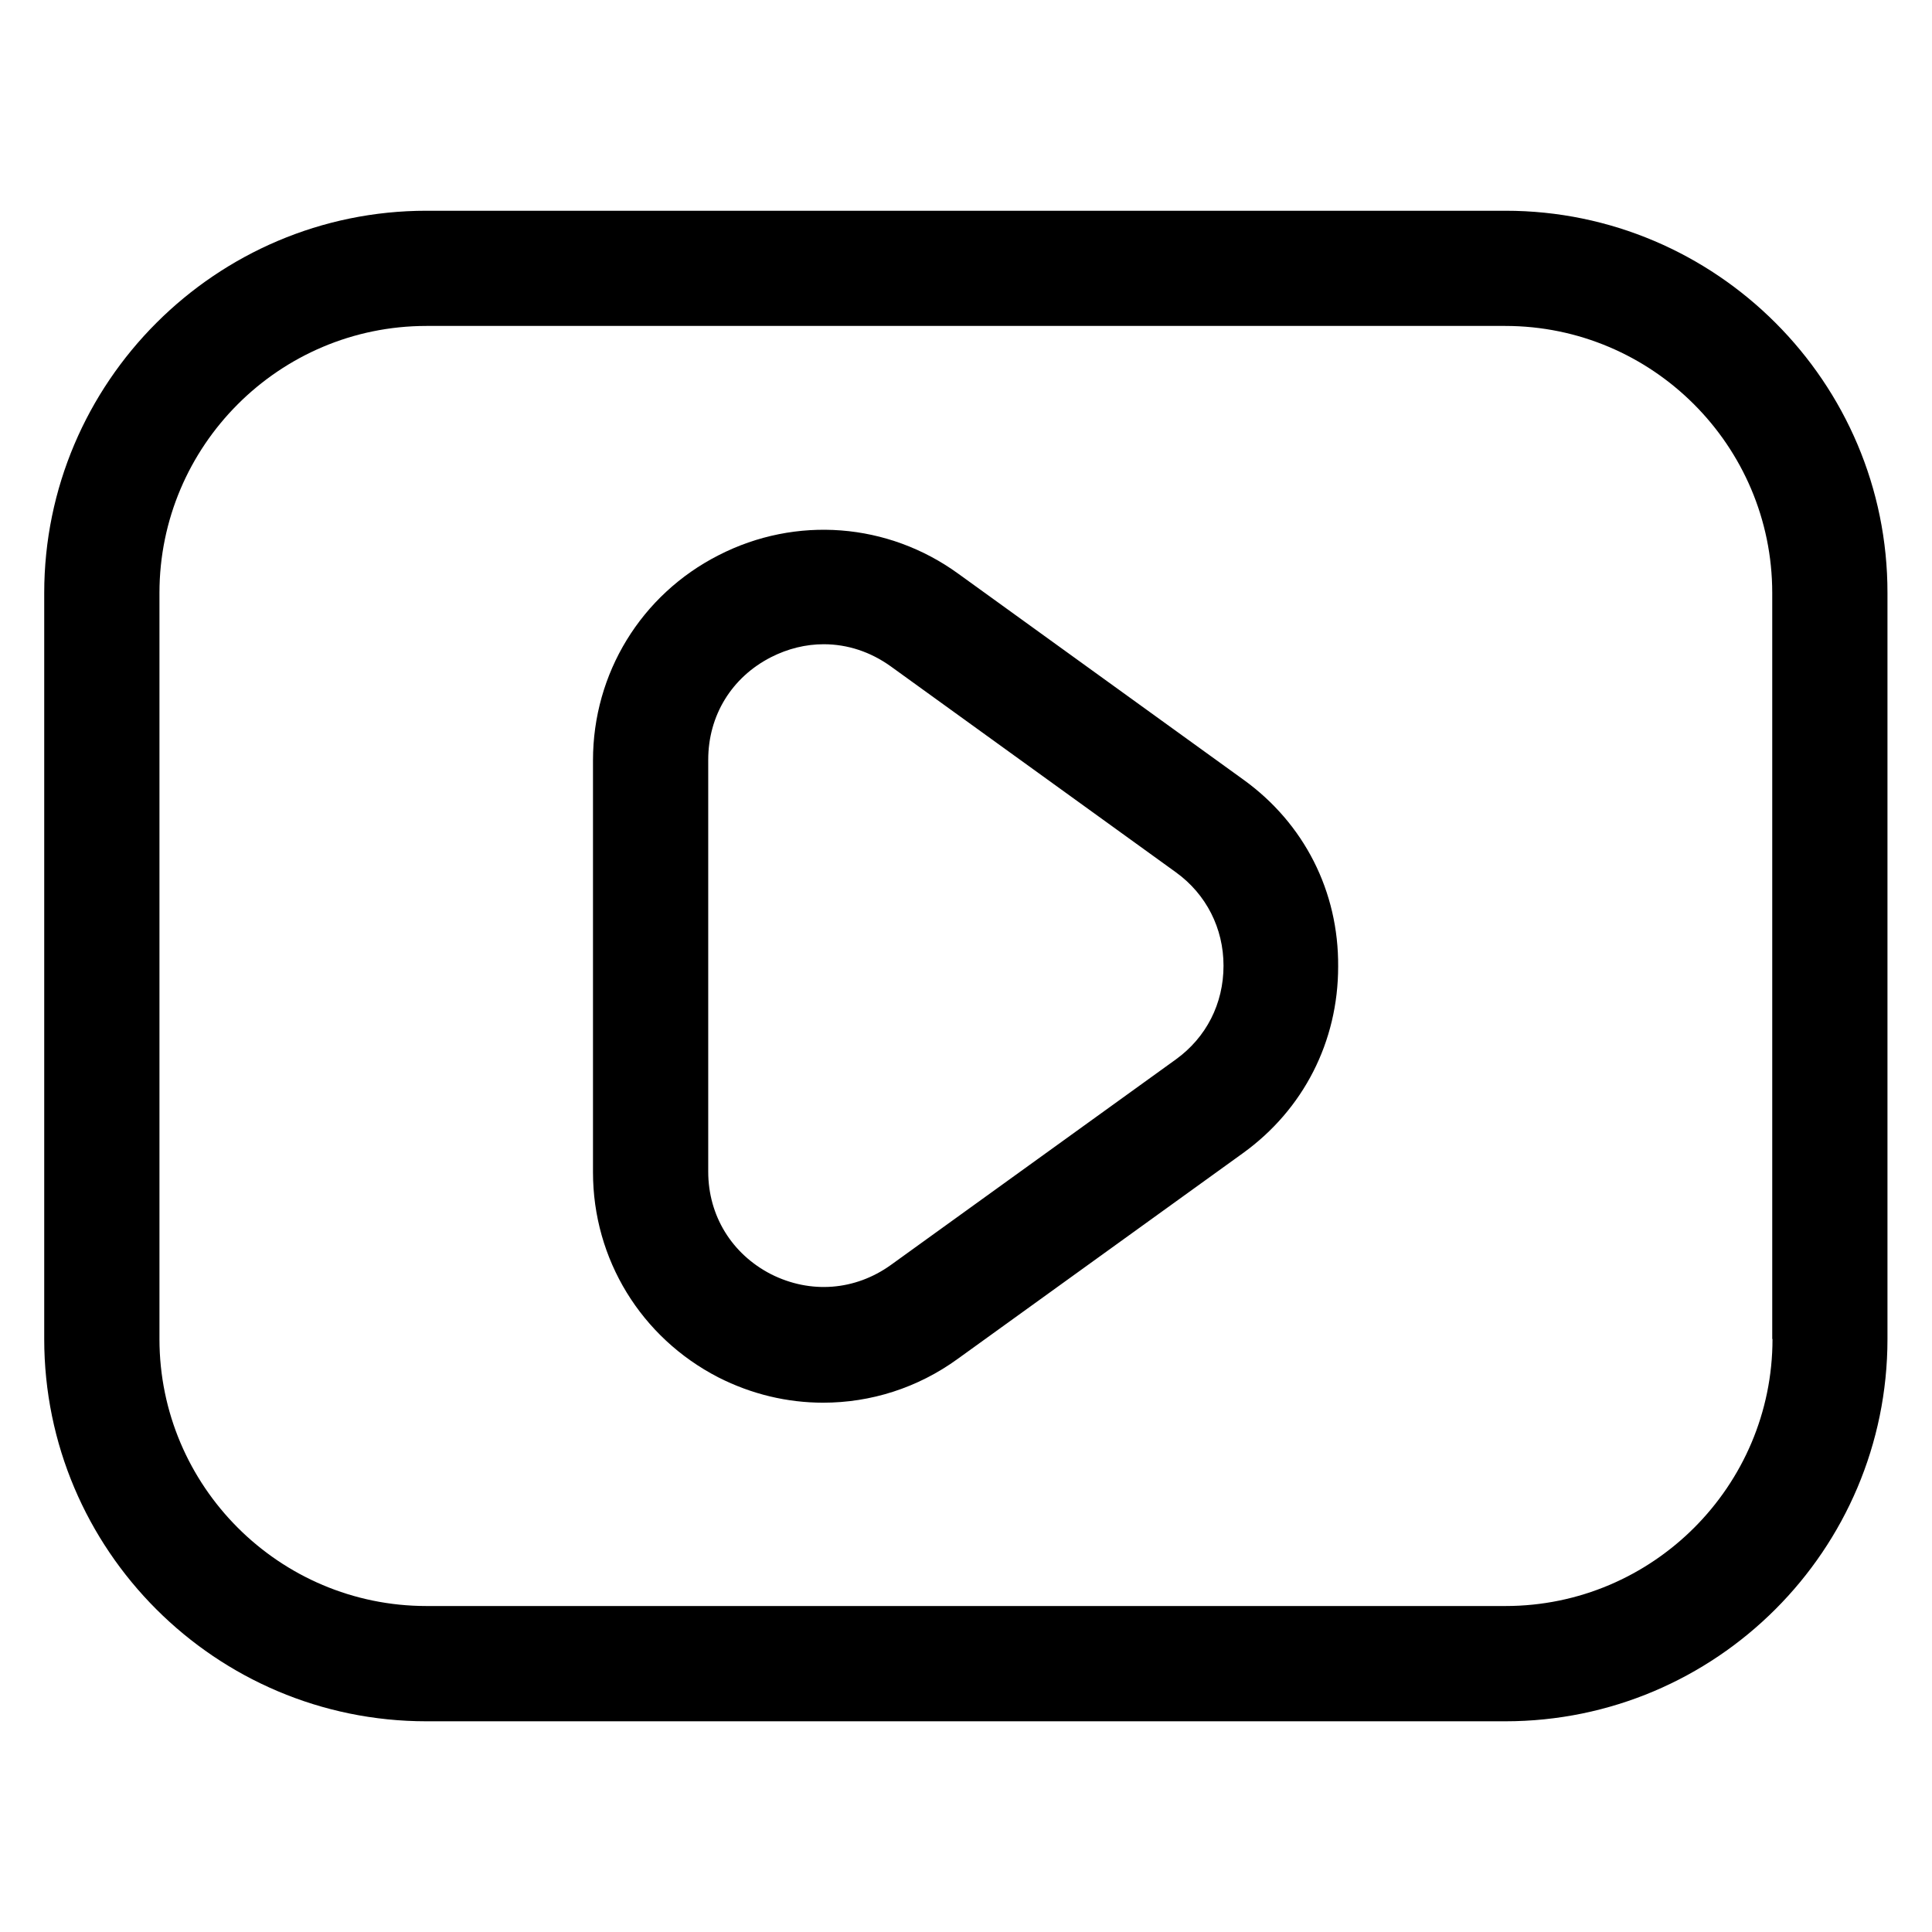
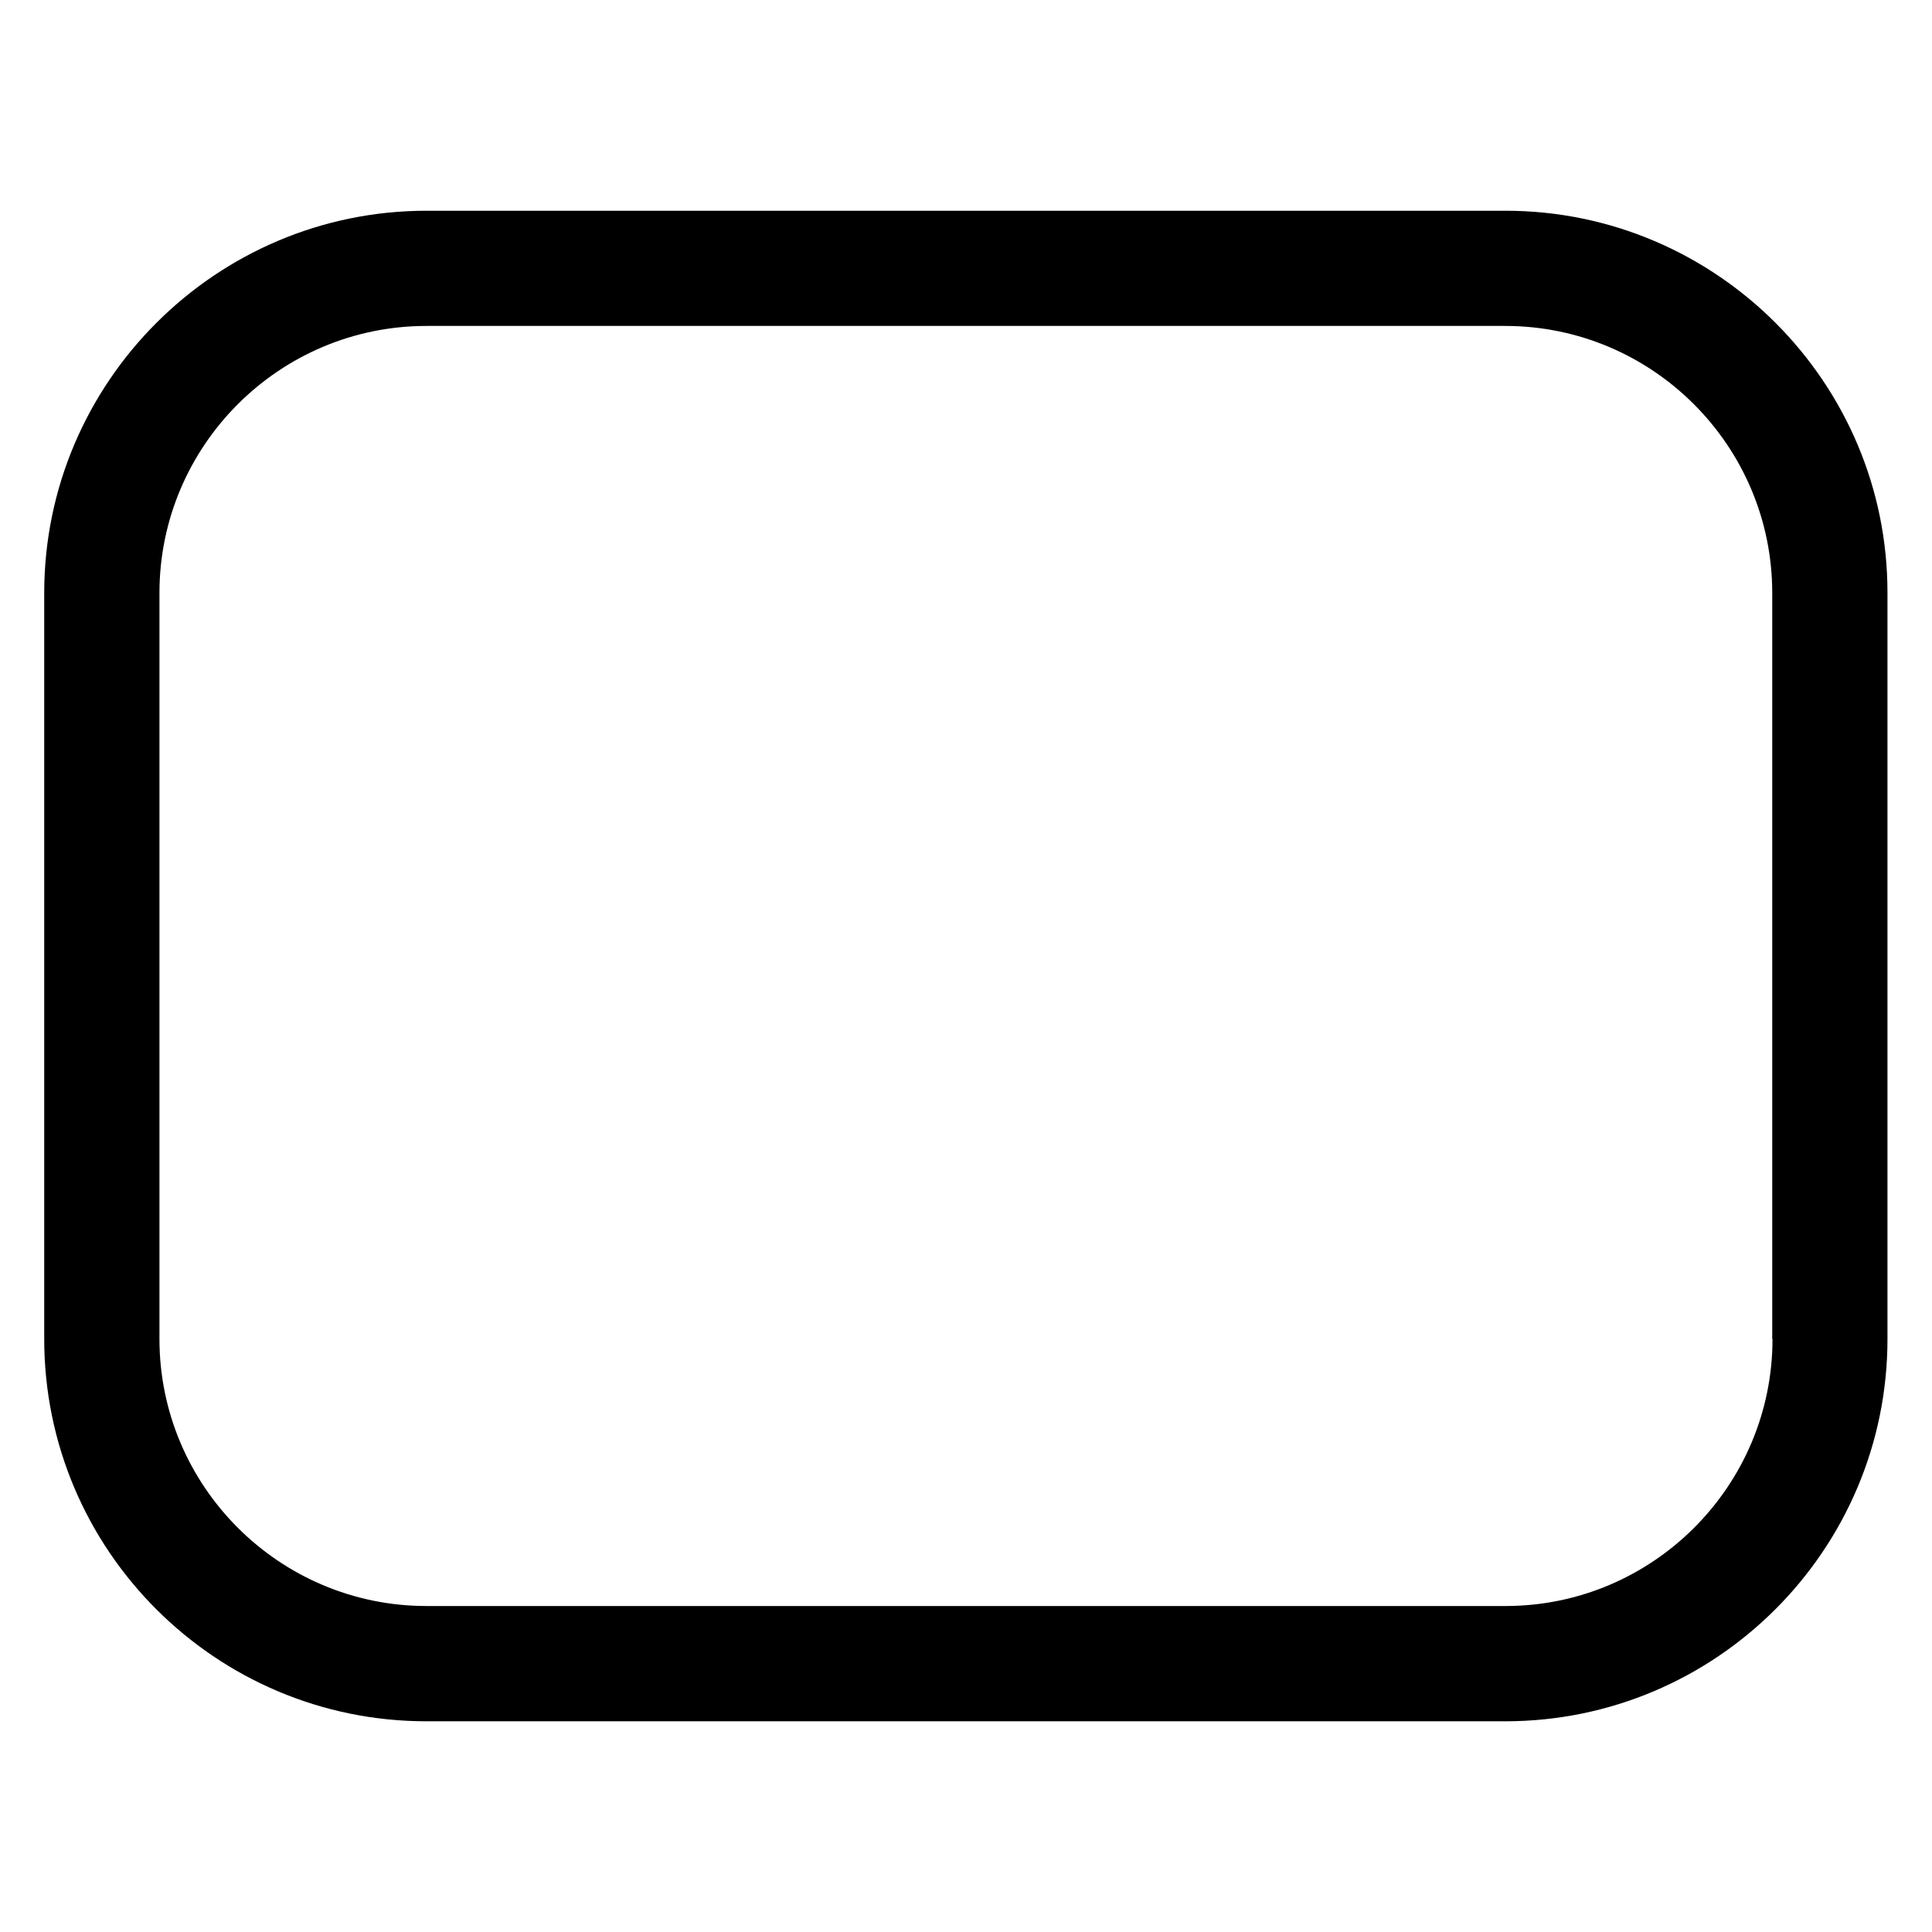
<svg xmlns="http://www.w3.org/2000/svg" fill="#000000" width="800px" height="800px" version="1.1" viewBox="144 144 512 512">
  <g>
    <path d="m542.97 199.85h-285.95c-55.801 0-101.3 45.496-101.3 101.3v197.71c0 55.879 45.418 101.3 101.3 101.3h285.88c55.879 0 101.3-45.418 101.3-101.3v-197.71c0.074-55.801-45.422-101.3-101.22-101.3zm70.762 299c0 39.008-31.754 70.762-70.762 70.762h-285.95c-39.008 0-70.762-31.754-70.762-70.762v-197.71c0-39.008 31.754-70.762 70.762-70.762h285.88c39.008 0 70.762 31.754 70.762 70.762v197.71z" />
-     <path d="m473.51 350.61-75.57-54.578c-18.625-13.512-42.977-15.418-63.512-4.887-20.535 10.457-33.281 31.297-33.281 54.352v109.16c0 23.055 12.746 43.816 33.207 54.352 8.855 4.504 18.32 6.719 27.785 6.719 12.594 0 25.039-3.894 35.648-11.602l75.57-54.504c16.105-11.602 25.266-29.617 25.266-49.465 0.156-19.93-9.004-37.945-25.113-49.547zm-17.859 74.121-75.57 54.504c-9.465 6.793-21.297 7.711-31.754 2.441-10.383-5.344-16.641-15.496-16.641-27.176v-109.16c0-11.68 6.184-21.832 16.641-27.176 4.504-2.289 9.238-3.434 13.969-3.434 6.258 0 12.367 1.984 17.785 5.879l75.57 54.578c8.016 5.801 12.594 14.809 12.594 24.734 0 10.078-4.582 19.008-12.594 24.809z" />
  </g>
</svg>